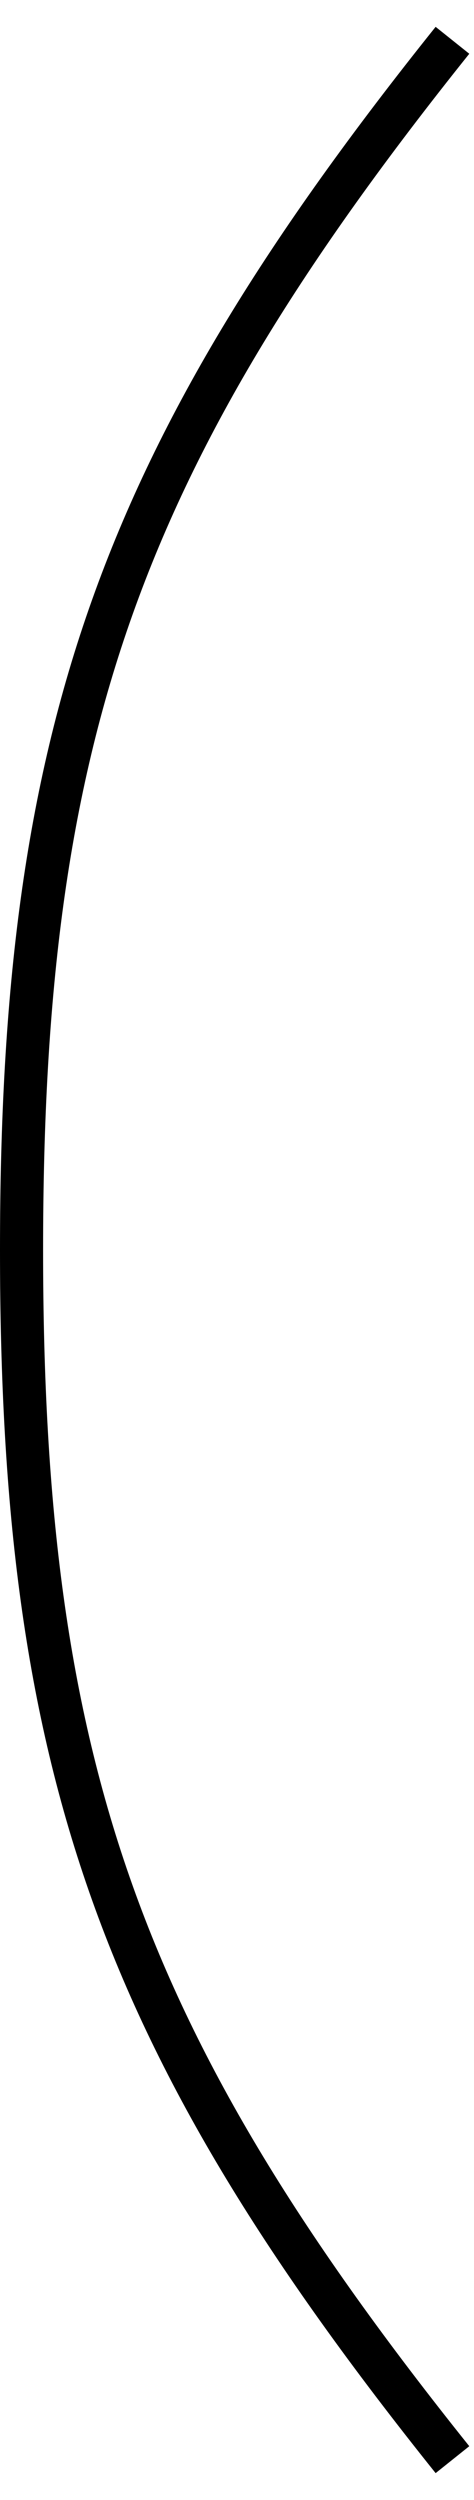
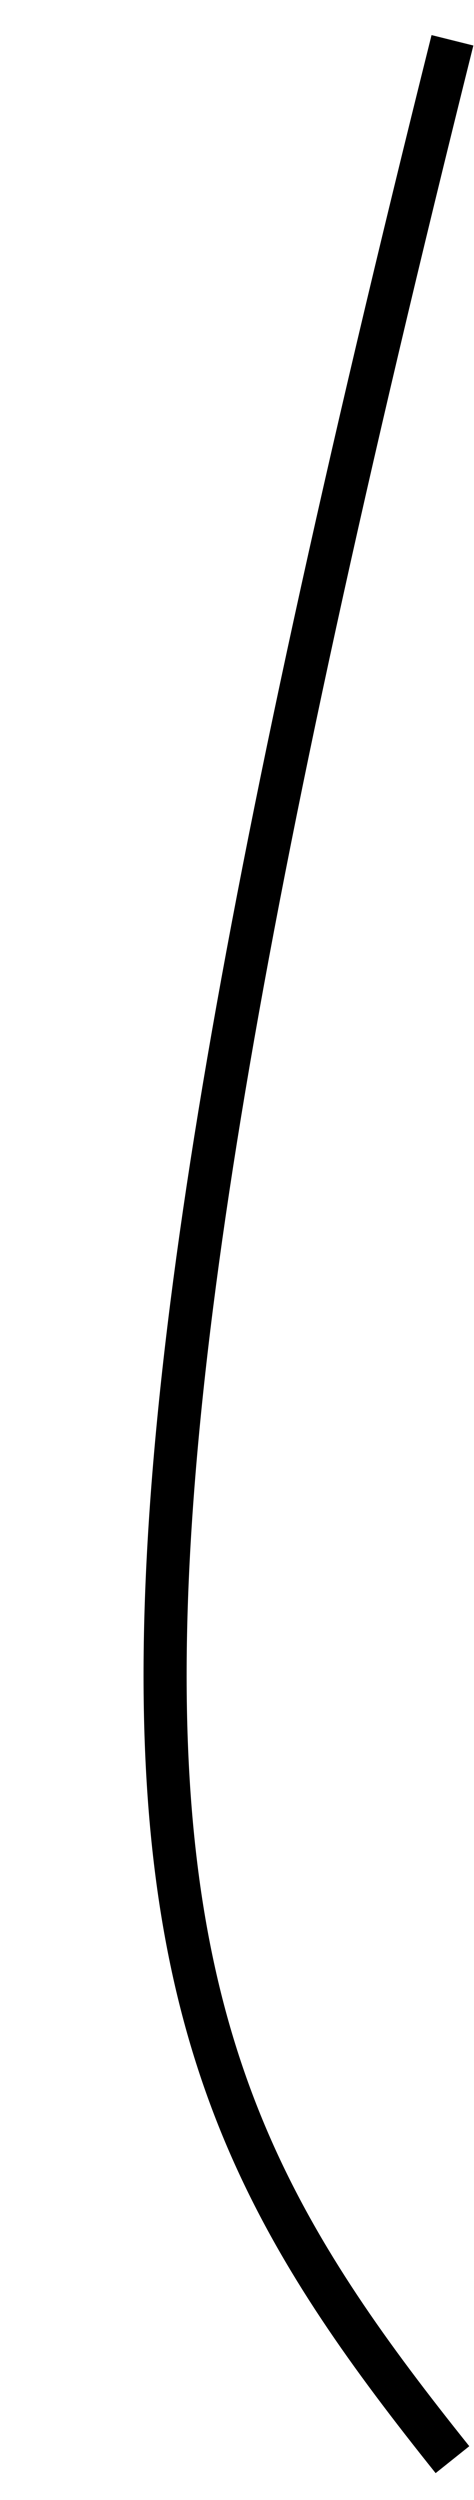
<svg xmlns="http://www.w3.org/2000/svg" width="11" height="58" viewBox="0 0 11 58" fill="none">
-   <path d="M10.5 0.935C2.79 10.572 0.5 16.998 0.5 29C0.5 41.002 2.79 47.428 10.5 57.065" stroke="black" />
+   <path d="M10.5 0.935C0.5 41.002 2.79 47.428 10.5 57.065" stroke="black" />
</svg>